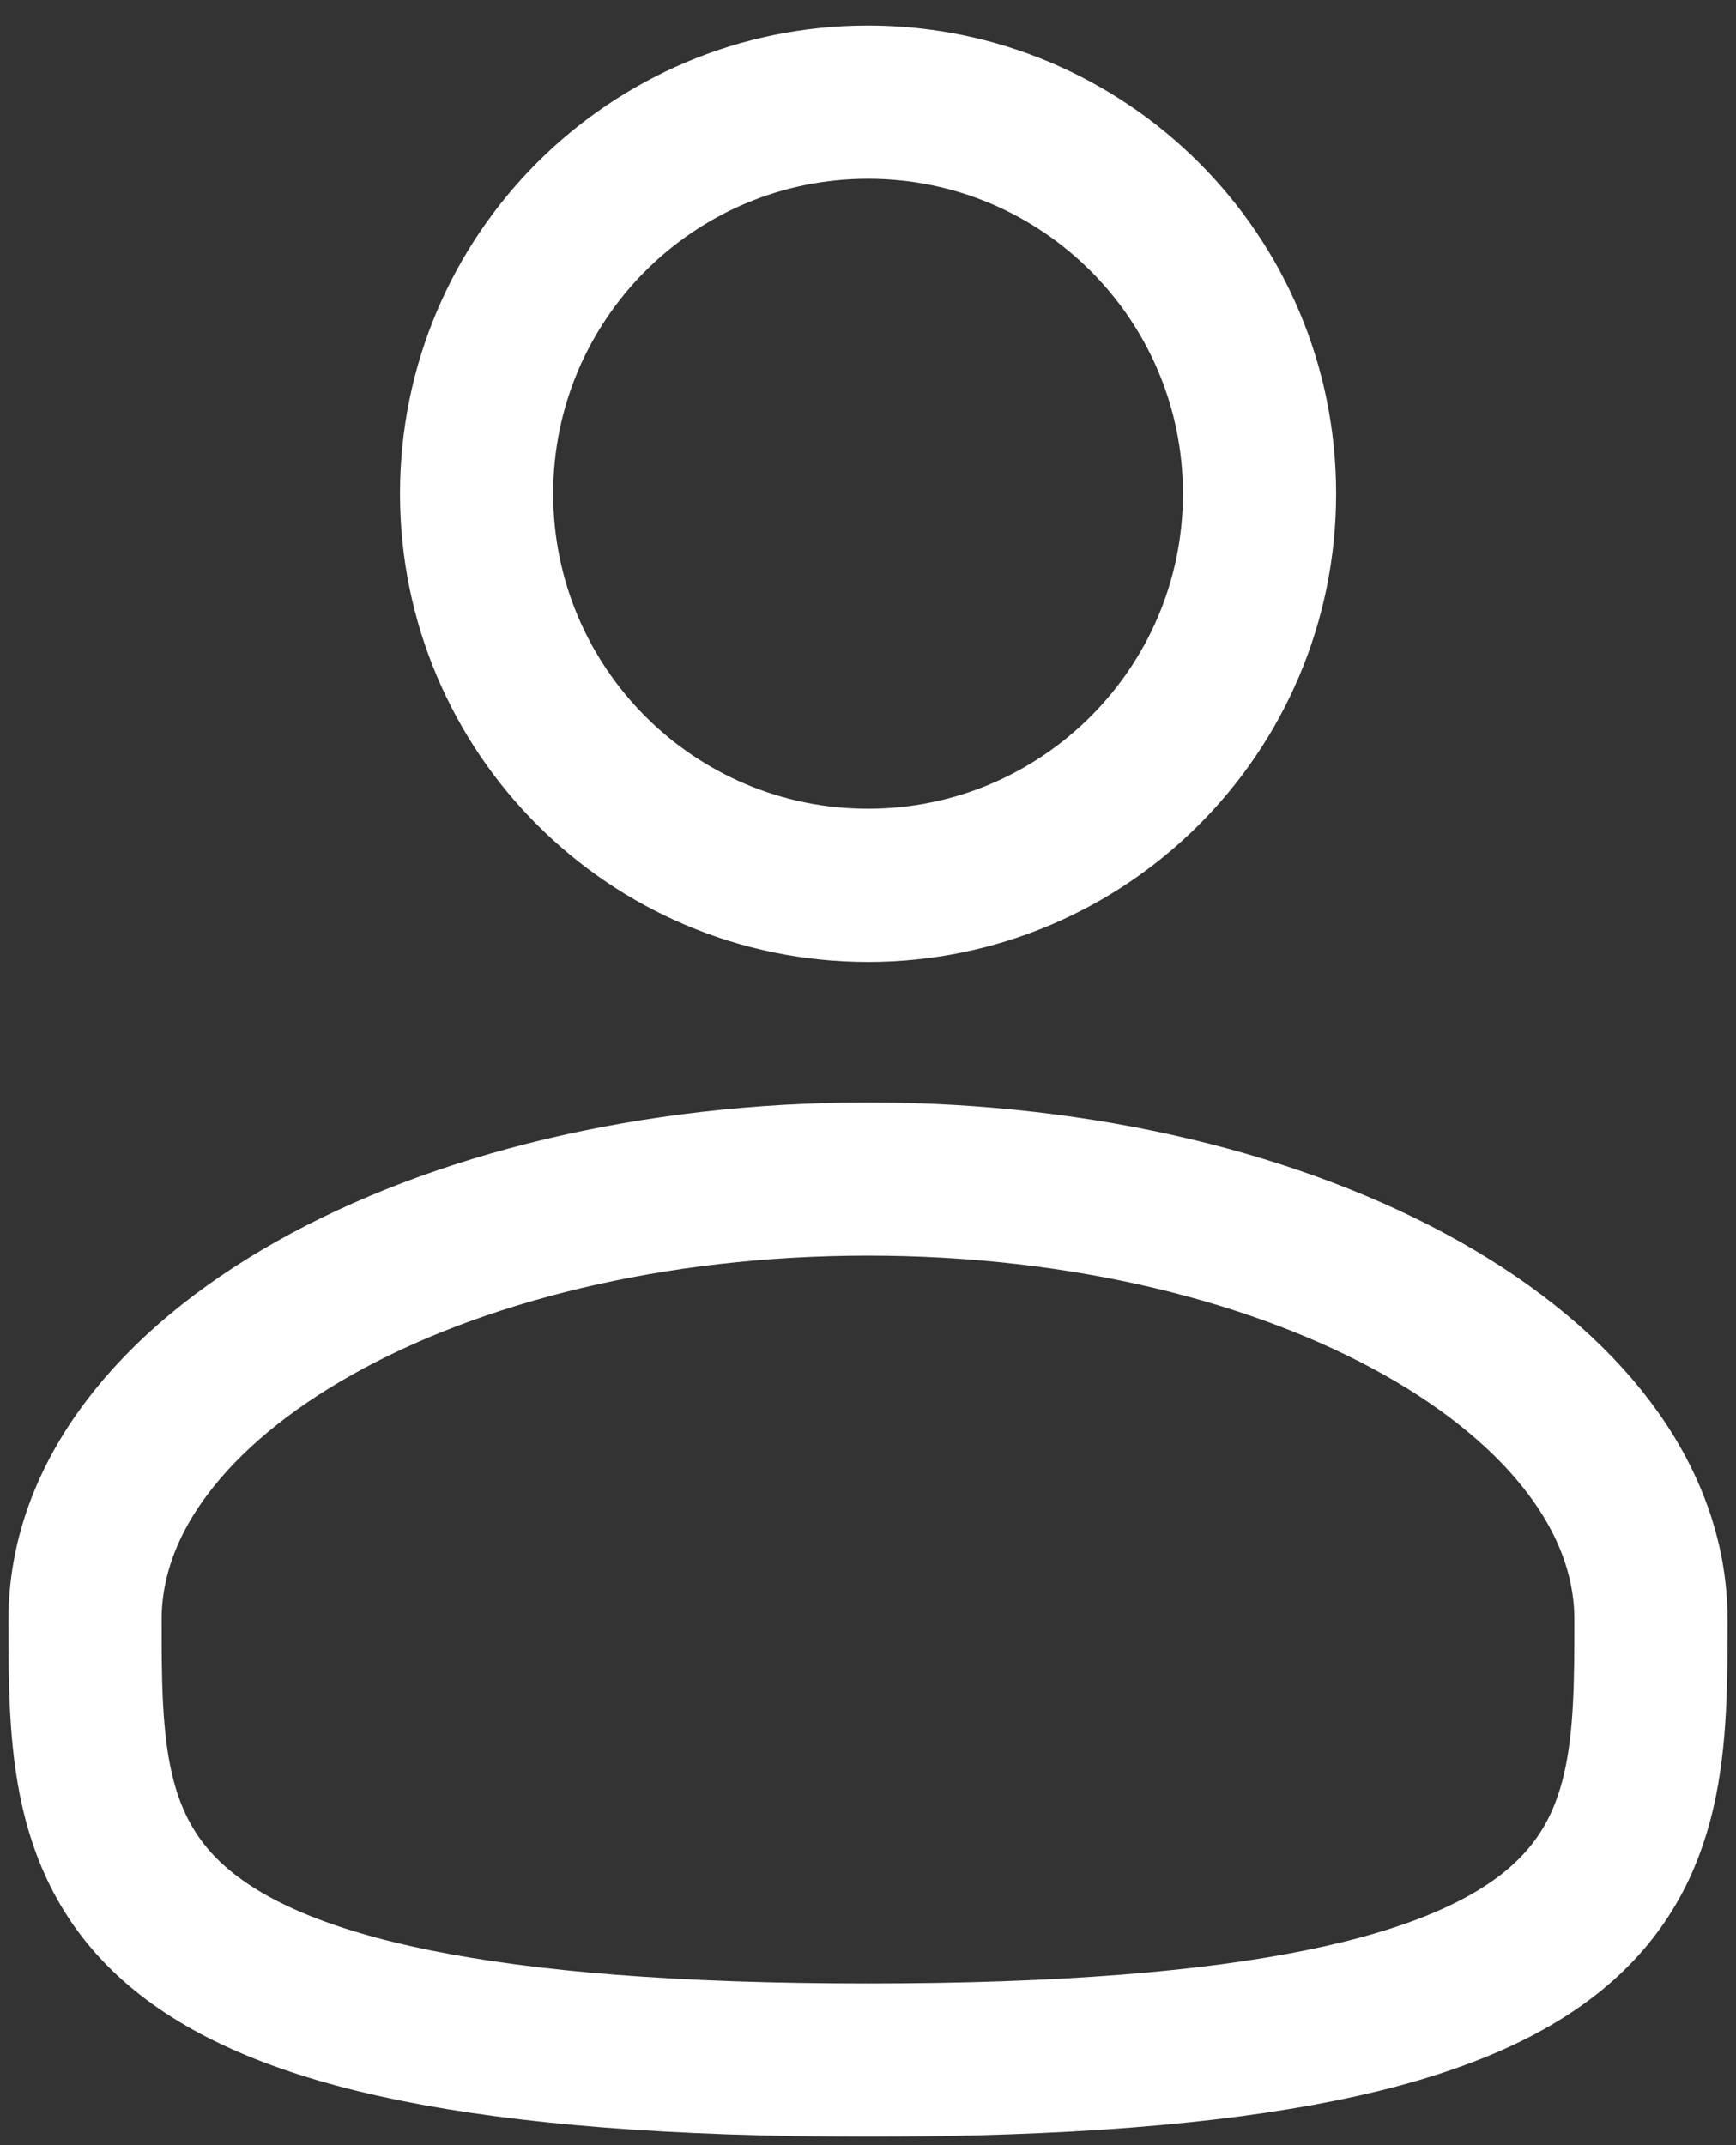
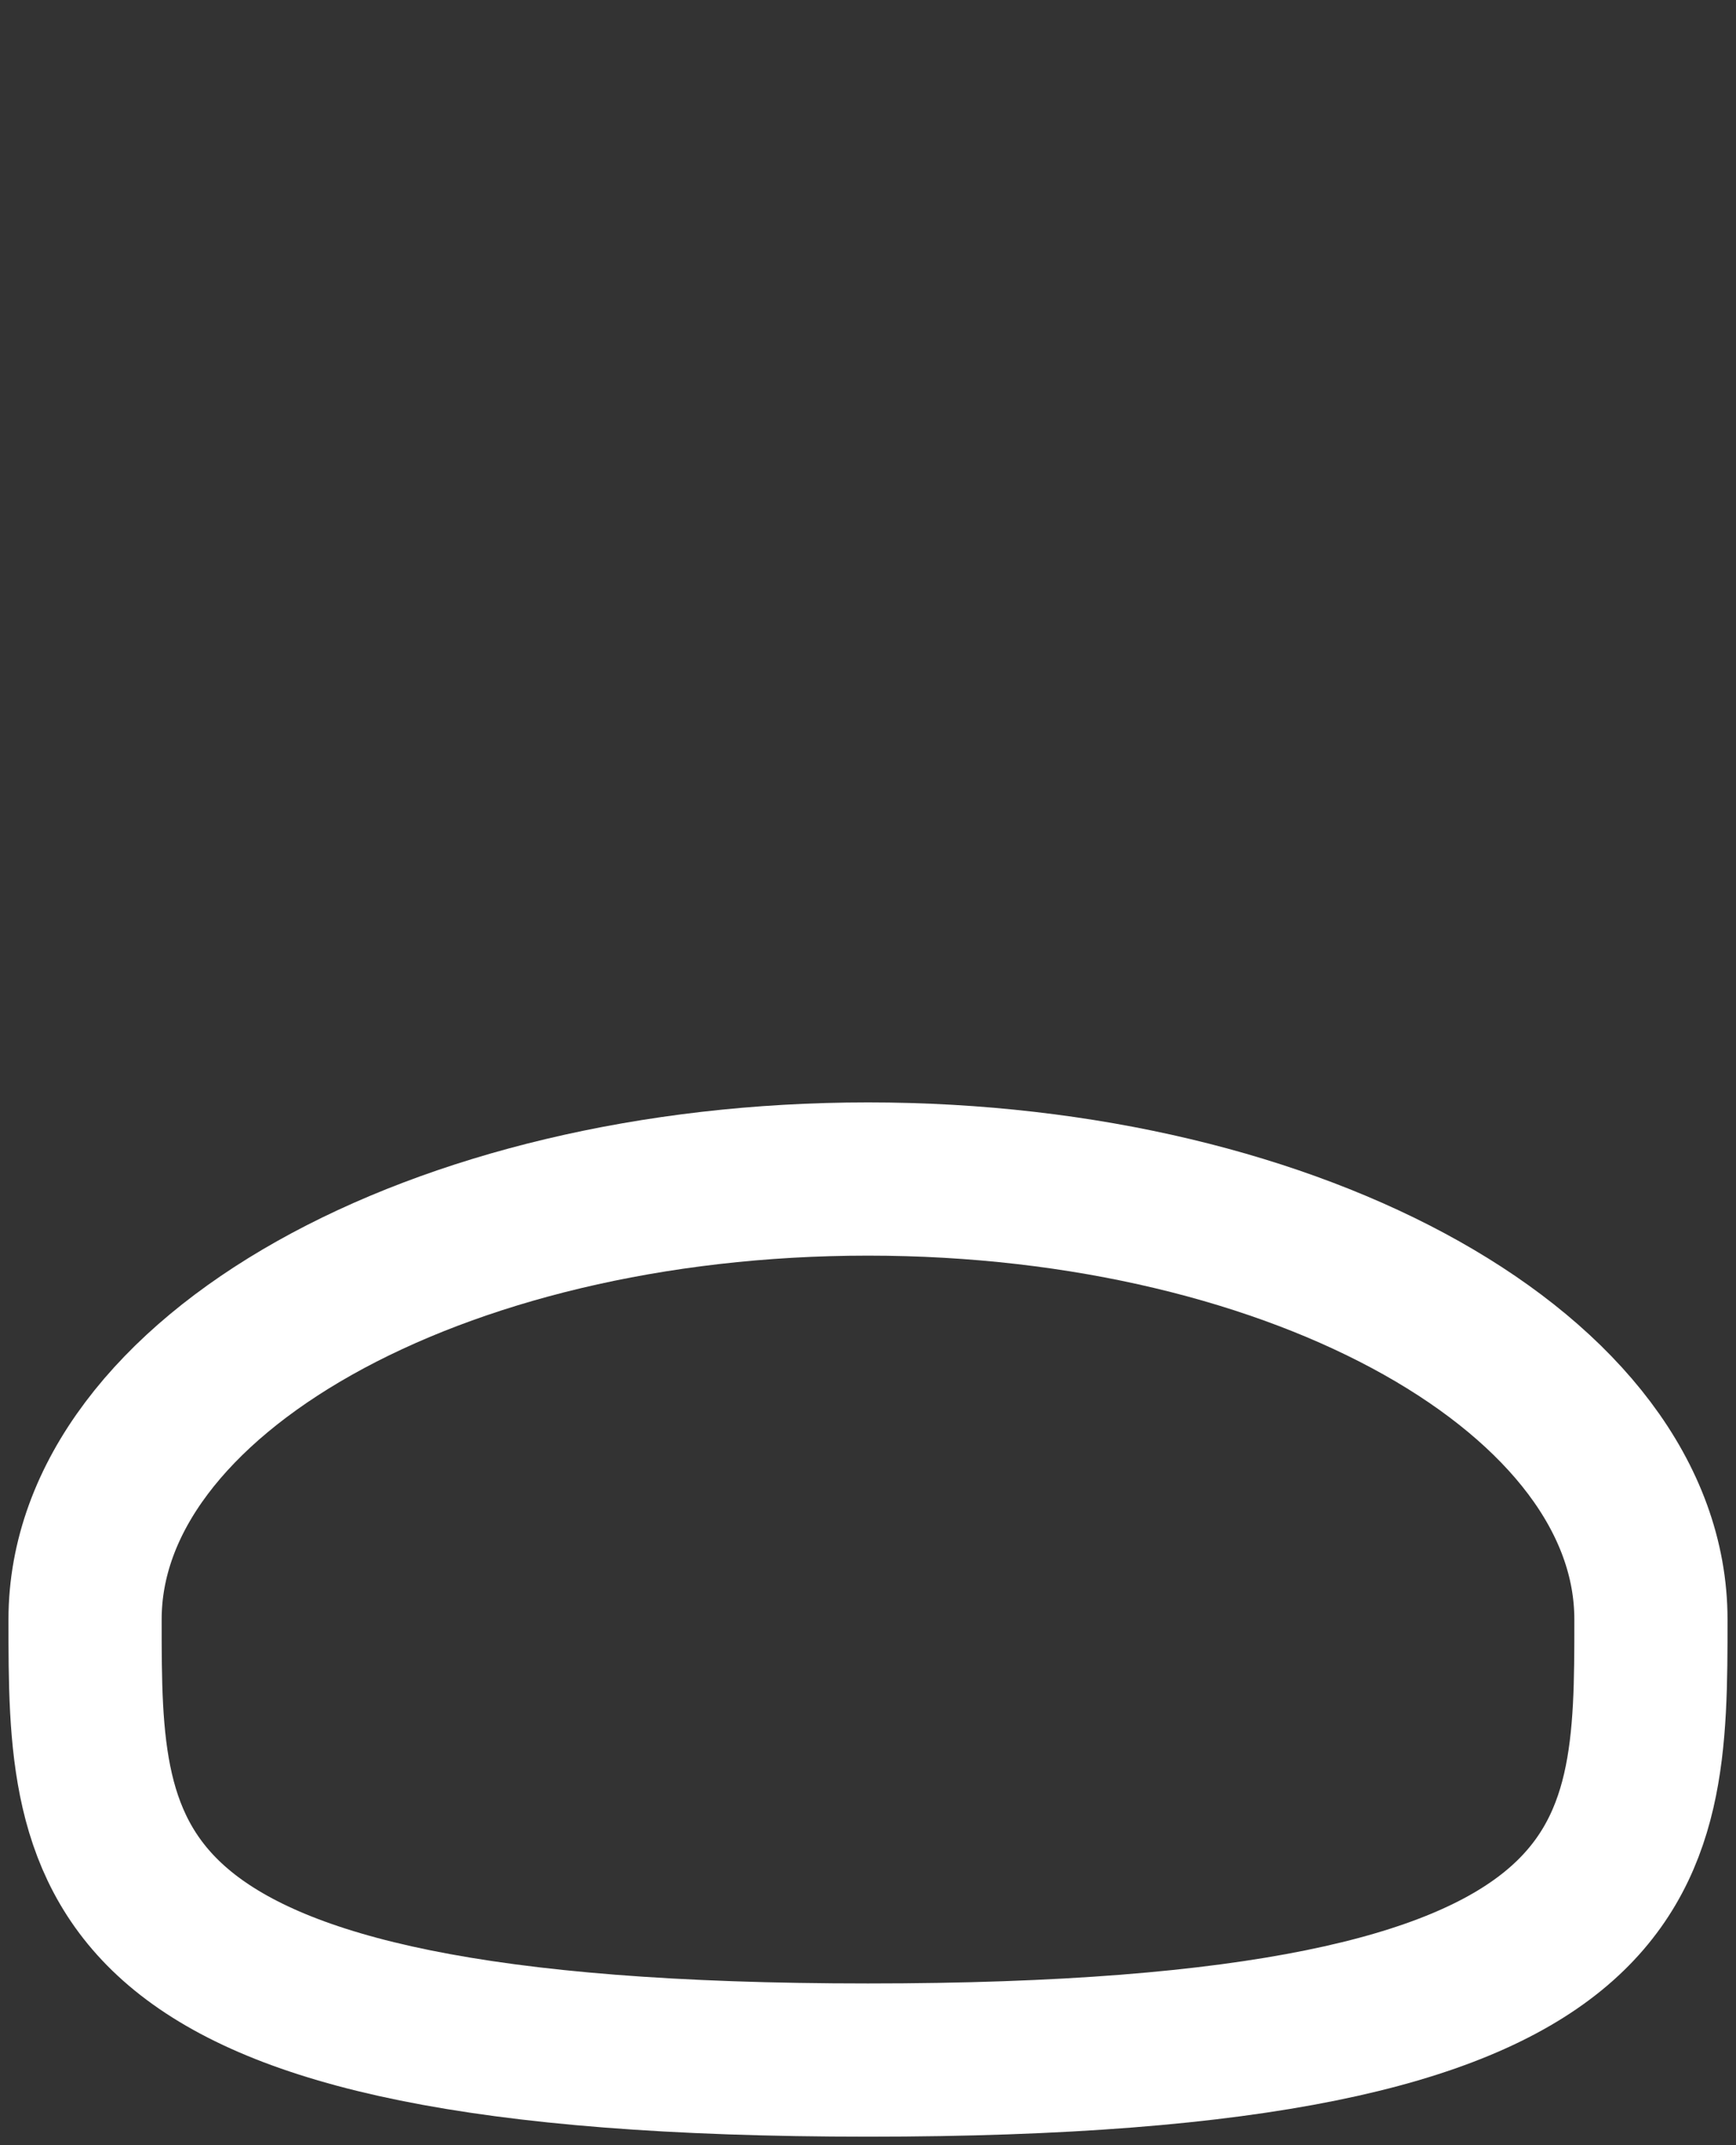
<svg xmlns="http://www.w3.org/2000/svg" width="17" height="21" viewBox="0 0 17 21" fill="none">
  <rect x="0" y="0" width="17" height="21" fill="#333333" stroke="none" />
-   <path d="M8.5 8.667C10.617 8.667 12.334 6.95 12.334 4.833C12.334 2.716 10.617 1 8.5 1C6.383 1 4.667 2.716 4.667 4.833C4.667 6.95 6.383 8.667 8.5 8.667Z" stroke="white" stroke-width="1.5" />
  <path d="M16.167 15.854C16.167 18.236 16.167 20.167 8.5 20.167C0.833 20.167 0.833 18.236 0.833 15.854C0.833 13.473 4.266 11.542 8.5 11.542C12.734 11.542 16.167 13.473 16.167 15.854Z" stroke="white" stroke-width="1.5" />
</svg>